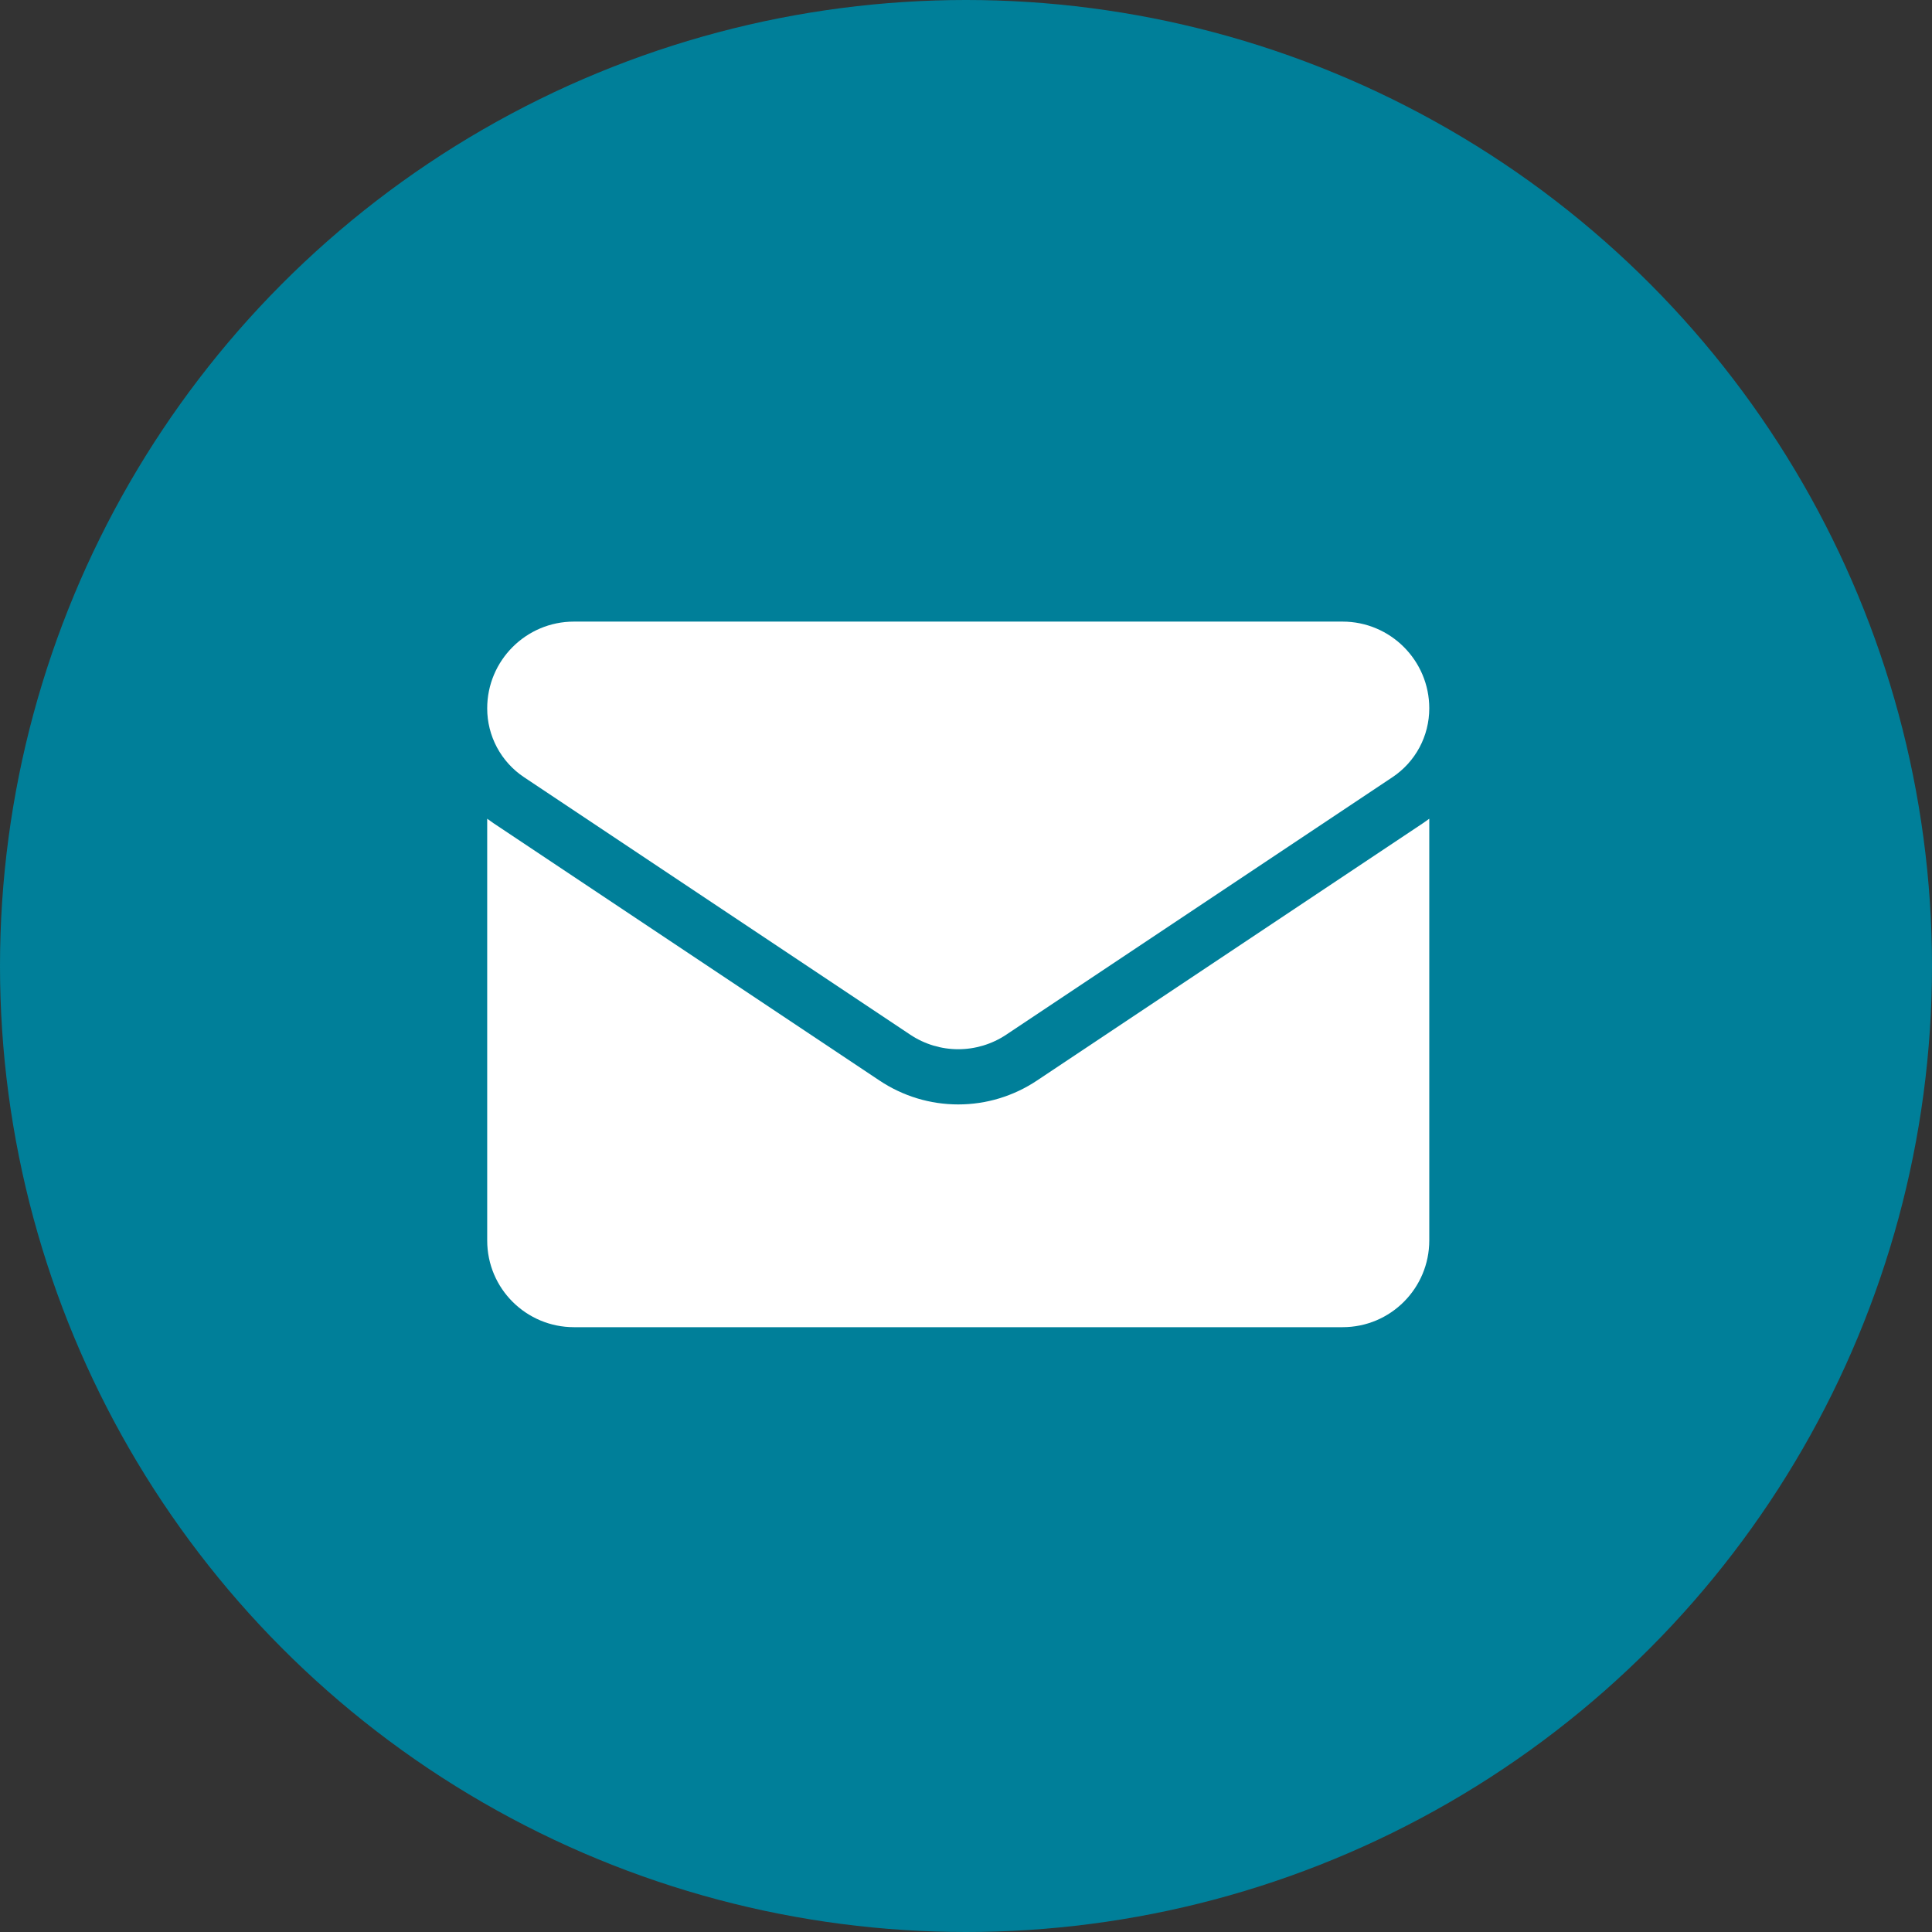
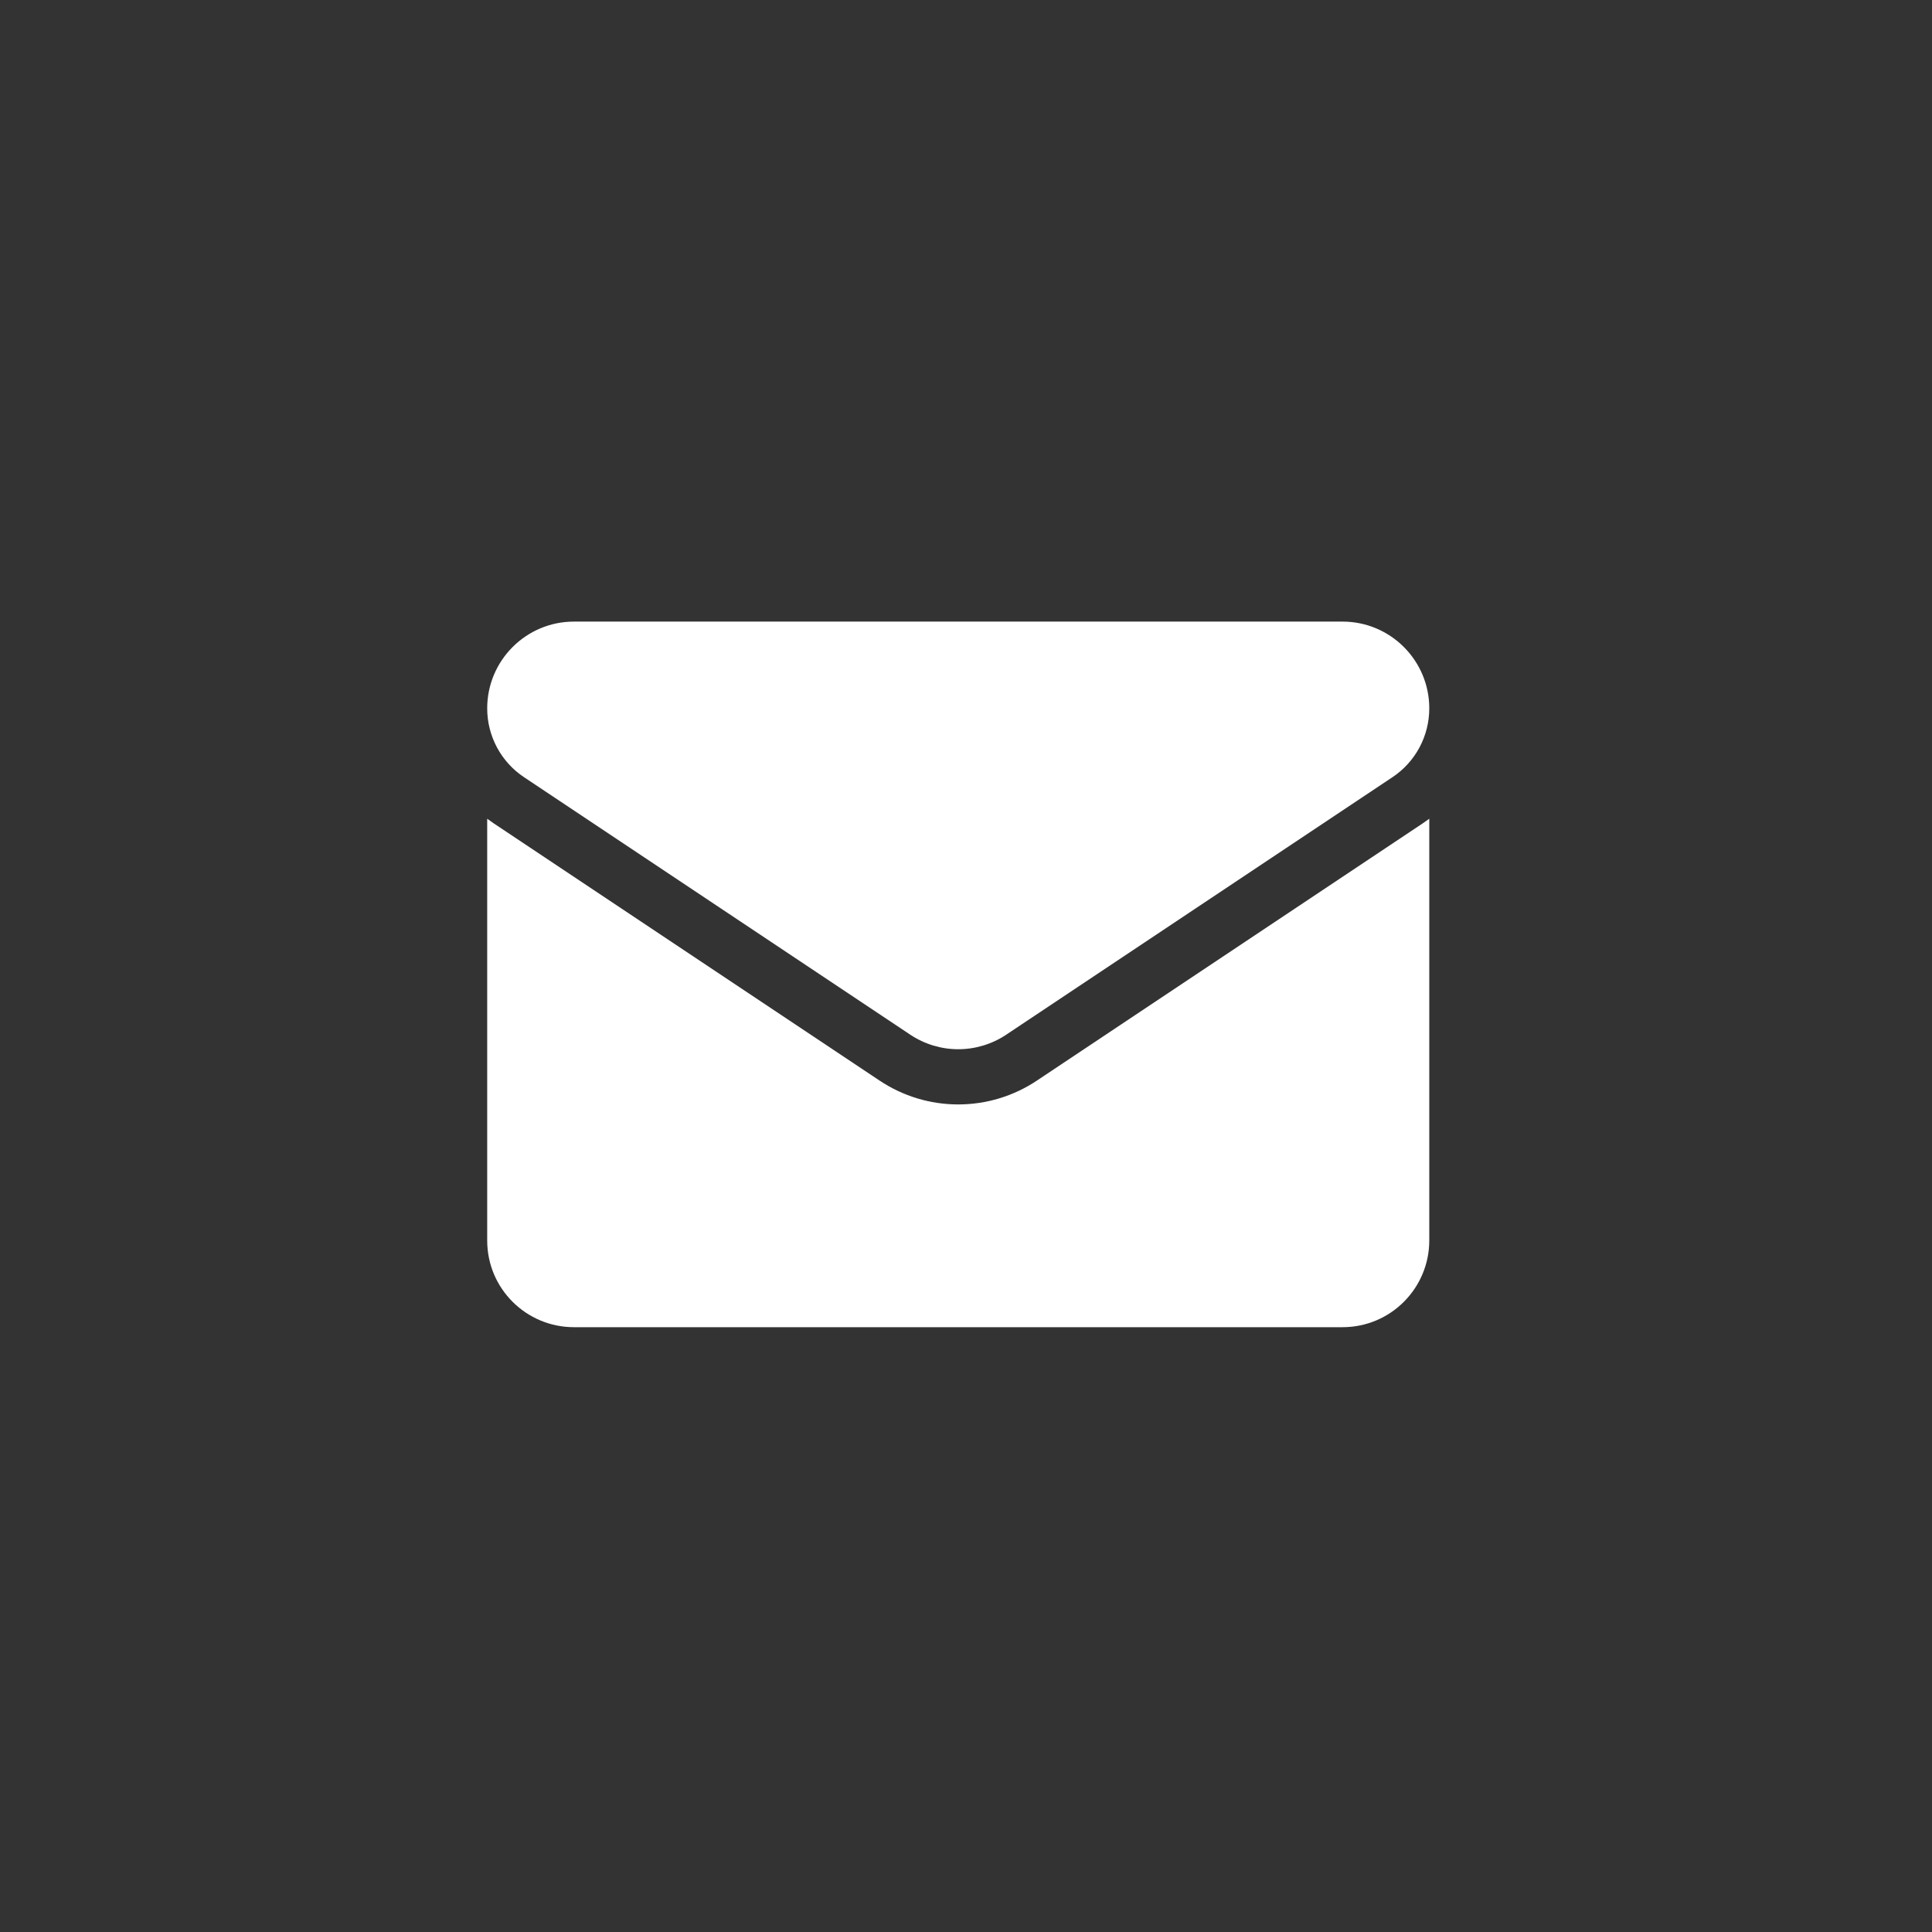
<svg xmlns="http://www.w3.org/2000/svg" width="115" height="115" viewBox="0 0 115 115" fill="none">
  <rect x="0" y="0" width="115" height="115" fill="#333333" stroke="none" />
-   <circle cx="57.5" cy="57.5" r="57.5" fill="#007F99" />
  <path d="M61.725 64.318C60.33 65.248 58.709 65.74 57.038 65.74C55.367 65.74 53.747 65.248 52.352 64.318L29.373 48.999C29.247 48.914 29.122 48.826 29 48.734V73.837C29 76.715 31.336 78.999 34.162 78.999H79.914C82.792 78.999 85.076 76.663 85.076 73.837V48.734C84.954 48.826 84.829 48.914 84.702 48.999L61.725 64.318Z" fill="white" />
  <path d="M31.196 46.265L54.175 61.584C55.044 62.164 56.041 62.454 57.038 62.454C58.035 62.454 59.032 62.164 59.902 61.584L82.88 46.265C84.256 45.349 85.076 43.815 85.076 42.16C85.076 39.315 82.761 37 79.916 37H34.16C31.315 37 29 39.315 29 42.163C28.999 42.975 29.199 43.774 29.582 44.49C29.966 45.206 30.52 45.816 31.196 46.265Z" fill="white" />
</svg>